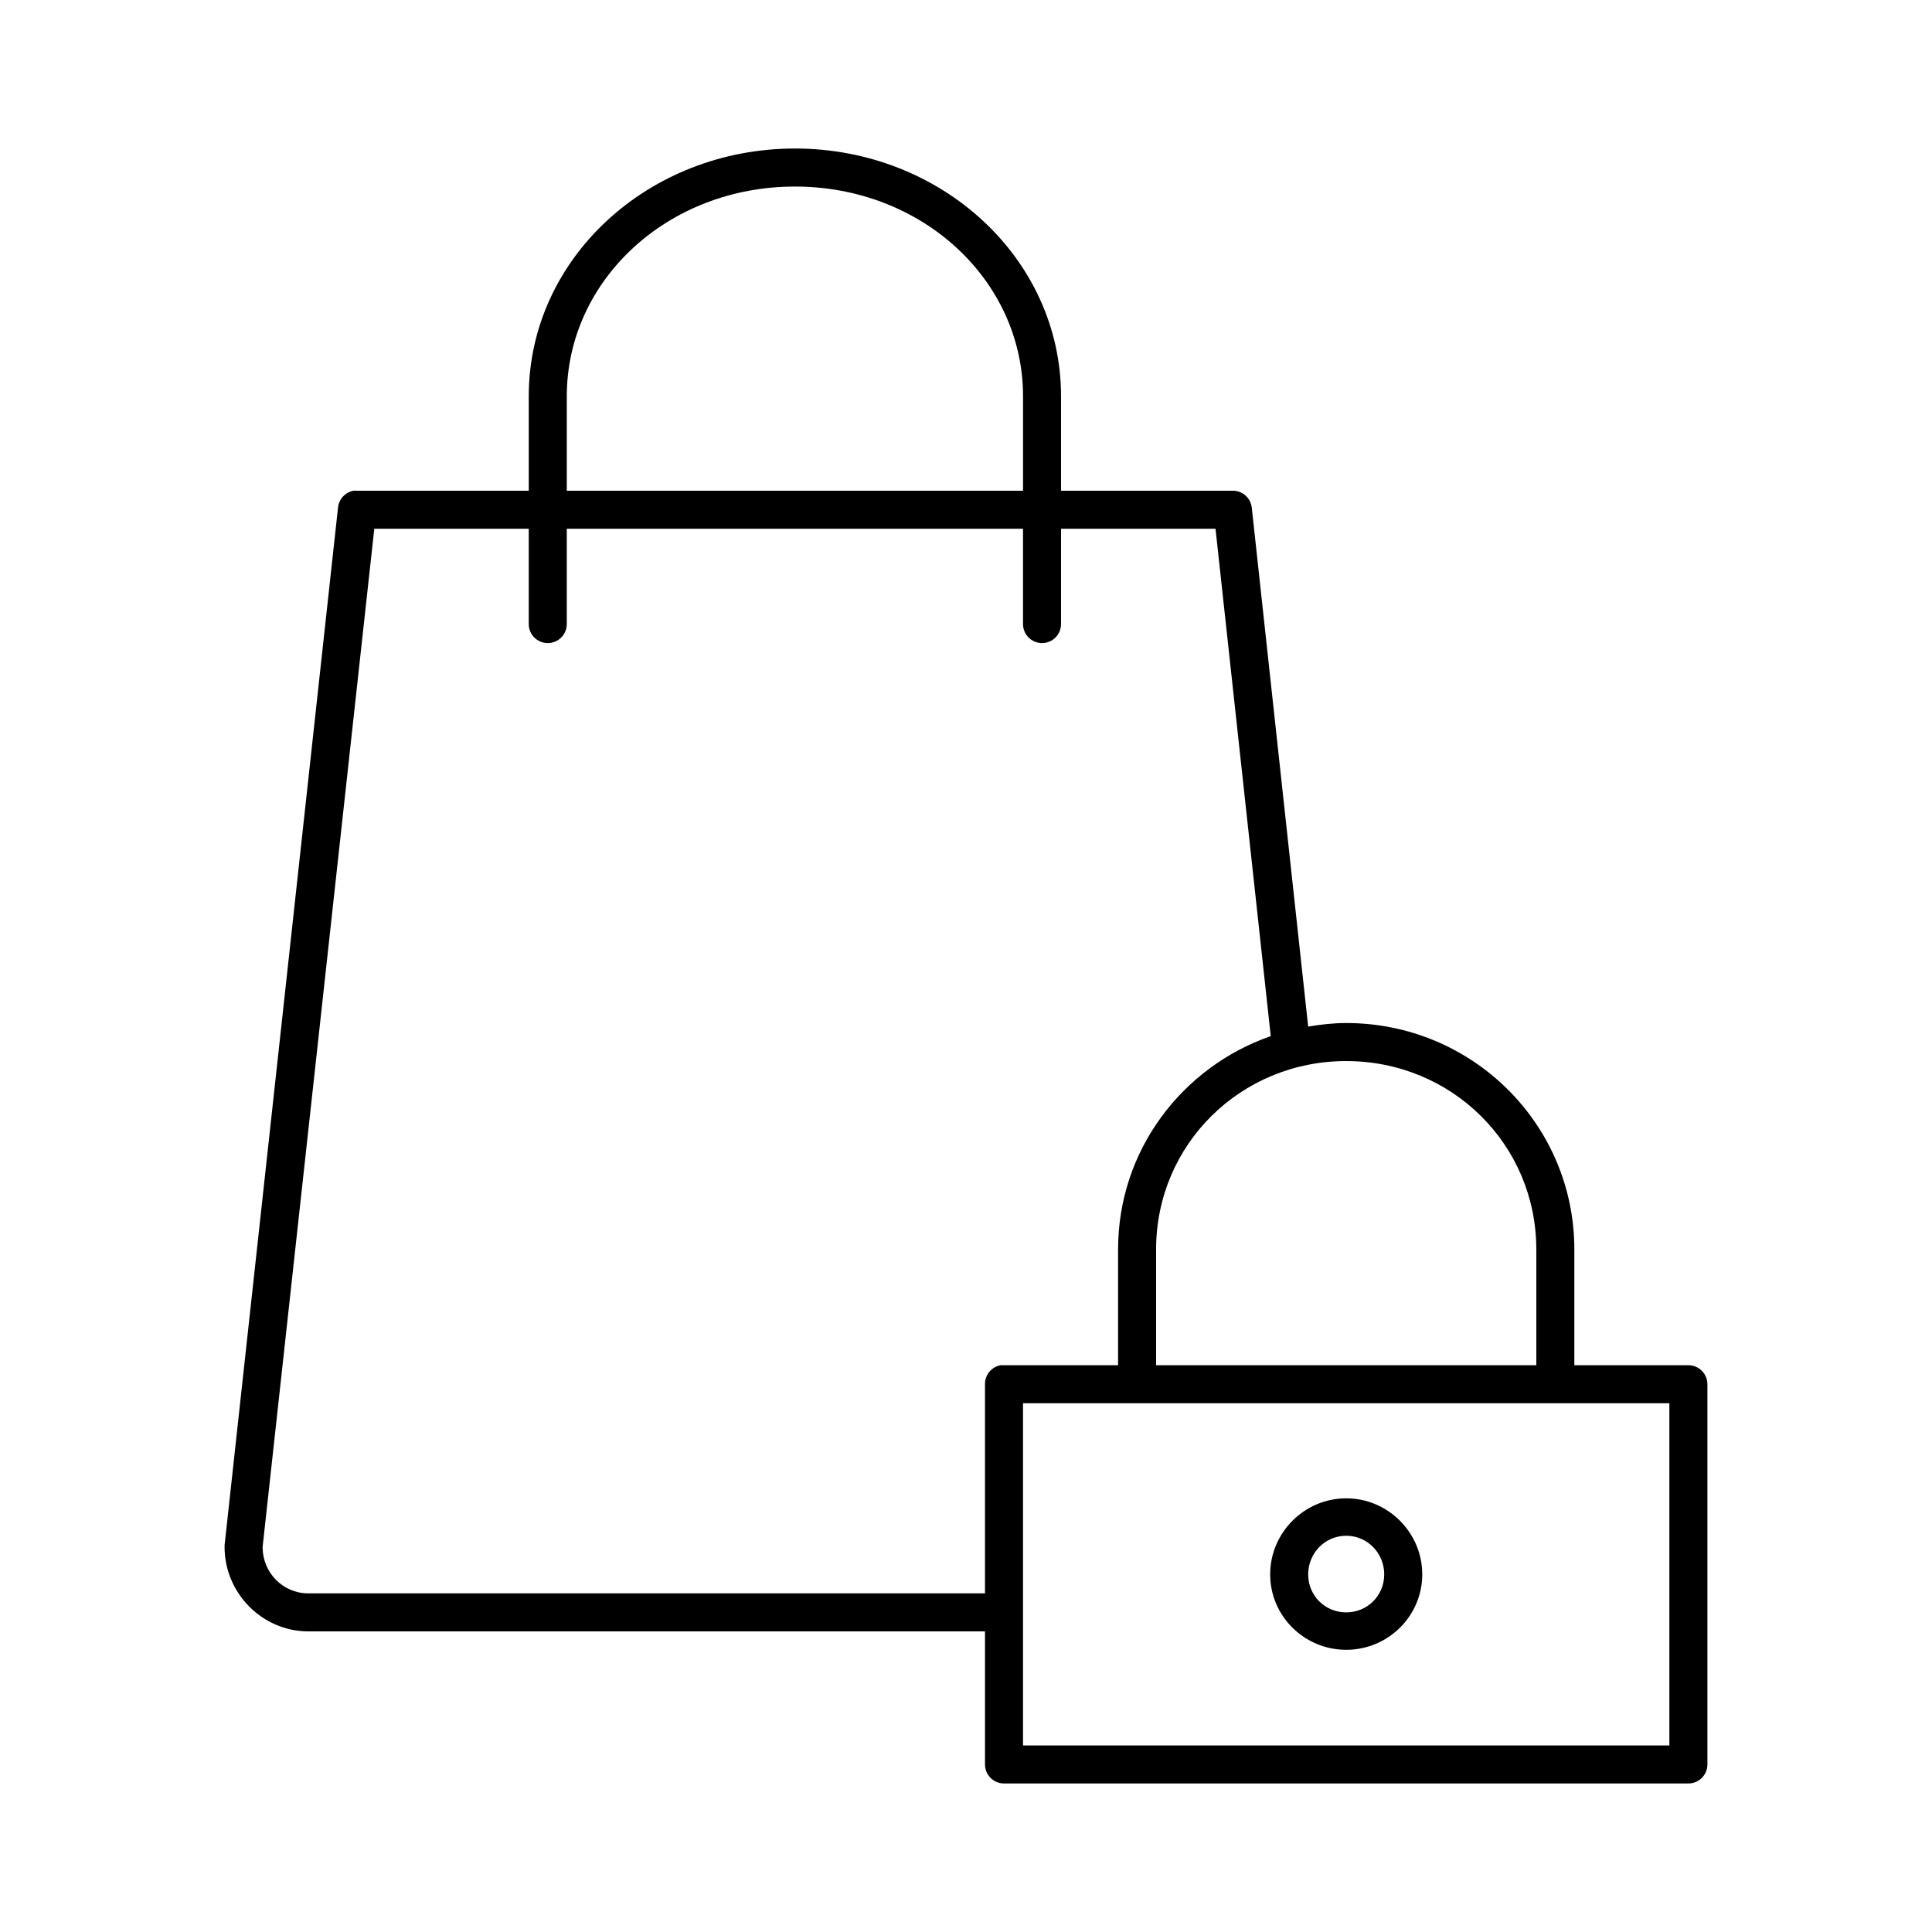
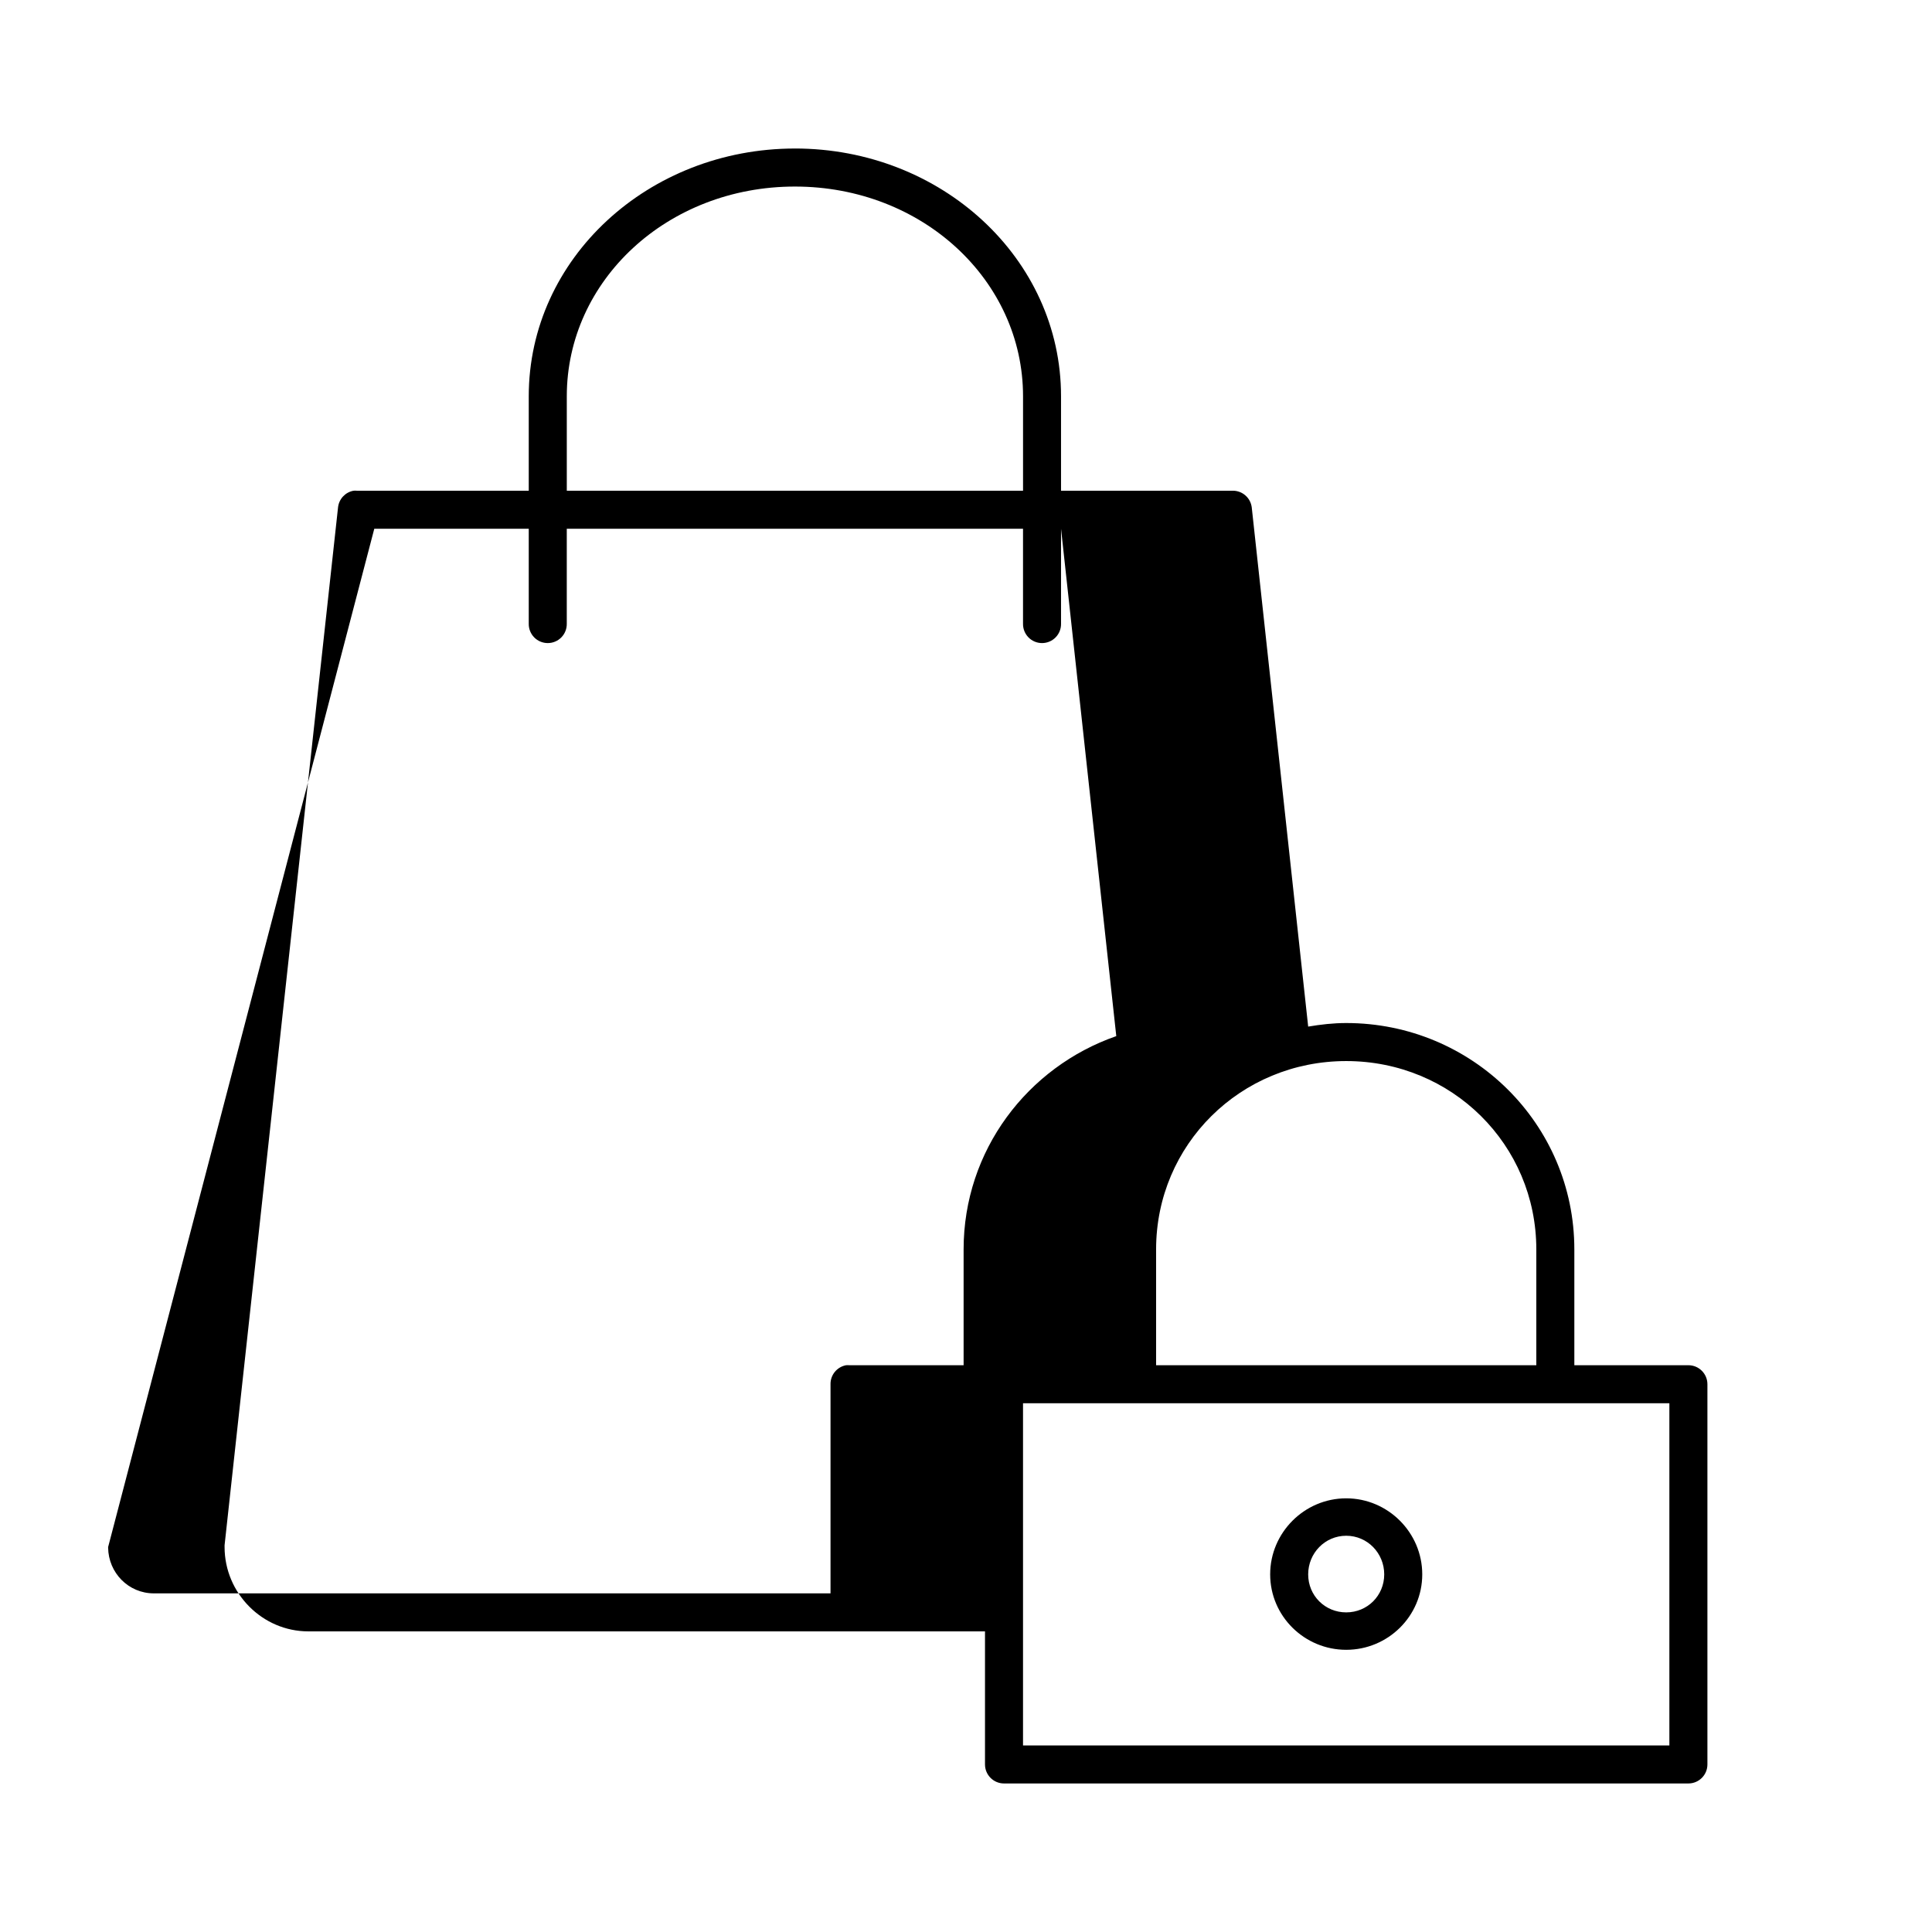
<svg xmlns="http://www.w3.org/2000/svg" fill="#000000" width="800px" height="800px" version="1.1" viewBox="144 144 512 512">
-   <path d="m354.66 183.36c-38.789 0-70.535 29.117-70.535 65.652v25.035h-45.5c-0.312-0.031-0.629-0.031-0.945 0-2.188 0.402-3.852 2.195-4.094 4.406l-30.07 275.05c-0.008 0.156-0.008 0.312 0 0.473 0 12.215 9.984 22.355 22.199 22.355h179.32v35.266c0 2.785 2.258 5.039 5.039 5.039h181.37c2.781 0 5.039-2.254 5.039-5.039v-100.76c0-2.781-2.258-5.039-5.039-5.039h-30.227v-30.699c0-33.199-27.07-59.984-60.457-59.984-3.461 0-6.777 0.391-10.078 0.945l-14.957-137.61c-0.32-2.531-2.484-4.426-5.039-4.406h-45.5v-25.035c0-36.535-31.742-65.652-70.531-65.652zm0 10.078c33.777 0 60.457 24.875 60.457 55.574v25.035h-120.91v-25.035c0-30.699 26.676-55.574 60.457-55.574zm-111.47 90.684h40.934v25.191c-0.02 1.348 0.504 2.648 1.453 3.609 0.945 0.961 2.238 1.5 3.586 1.5s2.641-0.539 3.59-1.5c0.945-0.961 1.469-2.262 1.449-3.609v-25.191h120.91v25.191c-0.02 1.348 0.504 2.648 1.449 3.609 0.949 0.961 2.238 1.5 3.59 1.5 1.348 0 2.641-0.539 3.586-1.5 0.949-0.961 1.469-2.262 1.449-3.609v-25.191h40.938l14.641 134.46c-23.535 8.188-40.461 30.309-40.461 56.52v30.699h-30.23c-0.312-0.027-0.629-0.027-0.945 0-2.406 0.461-4.137 2.59-4.094 5.039v55.418h-179.32c-6.715 0-12.039-5.426-12.121-12.121v-0.156zm257.57 141.07c28.016 0 50.379 22.16 50.379 49.91v30.699h-100.76v-30.699c0-27.75 22.363-49.91 50.383-49.91zm-85.648 90.688h171.29v90.684h-171.29zm85.648 25.191c-11.07 0-20.152 9.082-20.152 20.152s9.082 19.992 20.152 19.992c11.07 0 20.152-8.922 20.152-19.992s-9.082-20.152-20.152-20.152zm0 9.918c5.625 0 10.074 4.609 10.074 10.234s-4.449 10.074-10.074 10.074-10.078-4.449-10.078-10.074 4.453-10.234 10.078-10.234z" />
+   <path d="m354.66 183.36c-38.789 0-70.535 29.117-70.535 65.652v25.035h-45.5c-0.312-0.031-0.629-0.031-0.945 0-2.188 0.402-3.852 2.195-4.094 4.406l-30.07 275.05c-0.008 0.156-0.008 0.312 0 0.473 0 12.215 9.984 22.355 22.199 22.355h179.32v35.266c0 2.785 2.258 5.039 5.039 5.039h181.37c2.781 0 5.039-2.254 5.039-5.039v-100.76c0-2.781-2.258-5.039-5.039-5.039h-30.227v-30.699c0-33.199-27.07-59.984-60.457-59.984-3.461 0-6.777 0.391-10.078 0.945l-14.957-137.61c-0.32-2.531-2.484-4.426-5.039-4.406h-45.5v-25.035c0-36.535-31.742-65.652-70.531-65.652zm0 10.078c33.777 0 60.457 24.875 60.457 55.574v25.035h-120.91v-25.035c0-30.699 26.676-55.574 60.457-55.574zm-111.47 90.684h40.934v25.191c-0.02 1.348 0.504 2.648 1.453 3.609 0.945 0.961 2.238 1.5 3.586 1.5s2.641-0.539 3.59-1.5c0.945-0.961 1.469-2.262 1.449-3.609v-25.191h120.91v25.191c-0.02 1.348 0.504 2.648 1.449 3.609 0.949 0.961 2.238 1.5 3.59 1.5 1.348 0 2.641-0.539 3.586-1.5 0.949-0.961 1.469-2.262 1.449-3.609v-25.191l14.641 134.46c-23.535 8.188-40.461 30.309-40.461 56.52v30.699h-30.23c-0.312-0.027-0.629-0.027-0.945 0-2.406 0.461-4.137 2.59-4.094 5.039v55.418h-179.32c-6.715 0-12.039-5.426-12.121-12.121v-0.156zm257.57 141.07c28.016 0 50.379 22.16 50.379 49.91v30.699h-100.76v-30.699c0-27.75 22.363-49.91 50.383-49.91zm-85.648 90.688h171.29v90.684h-171.29zm85.648 25.191c-11.07 0-20.152 9.082-20.152 20.152s9.082 19.992 20.152 19.992c11.07 0 20.152-8.922 20.152-19.992s-9.082-20.152-20.152-20.152zm0 9.918c5.625 0 10.074 4.609 10.074 10.234s-4.449 10.074-10.074 10.074-10.078-4.449-10.078-10.074 4.453-10.234 10.078-10.234z" />
</svg>